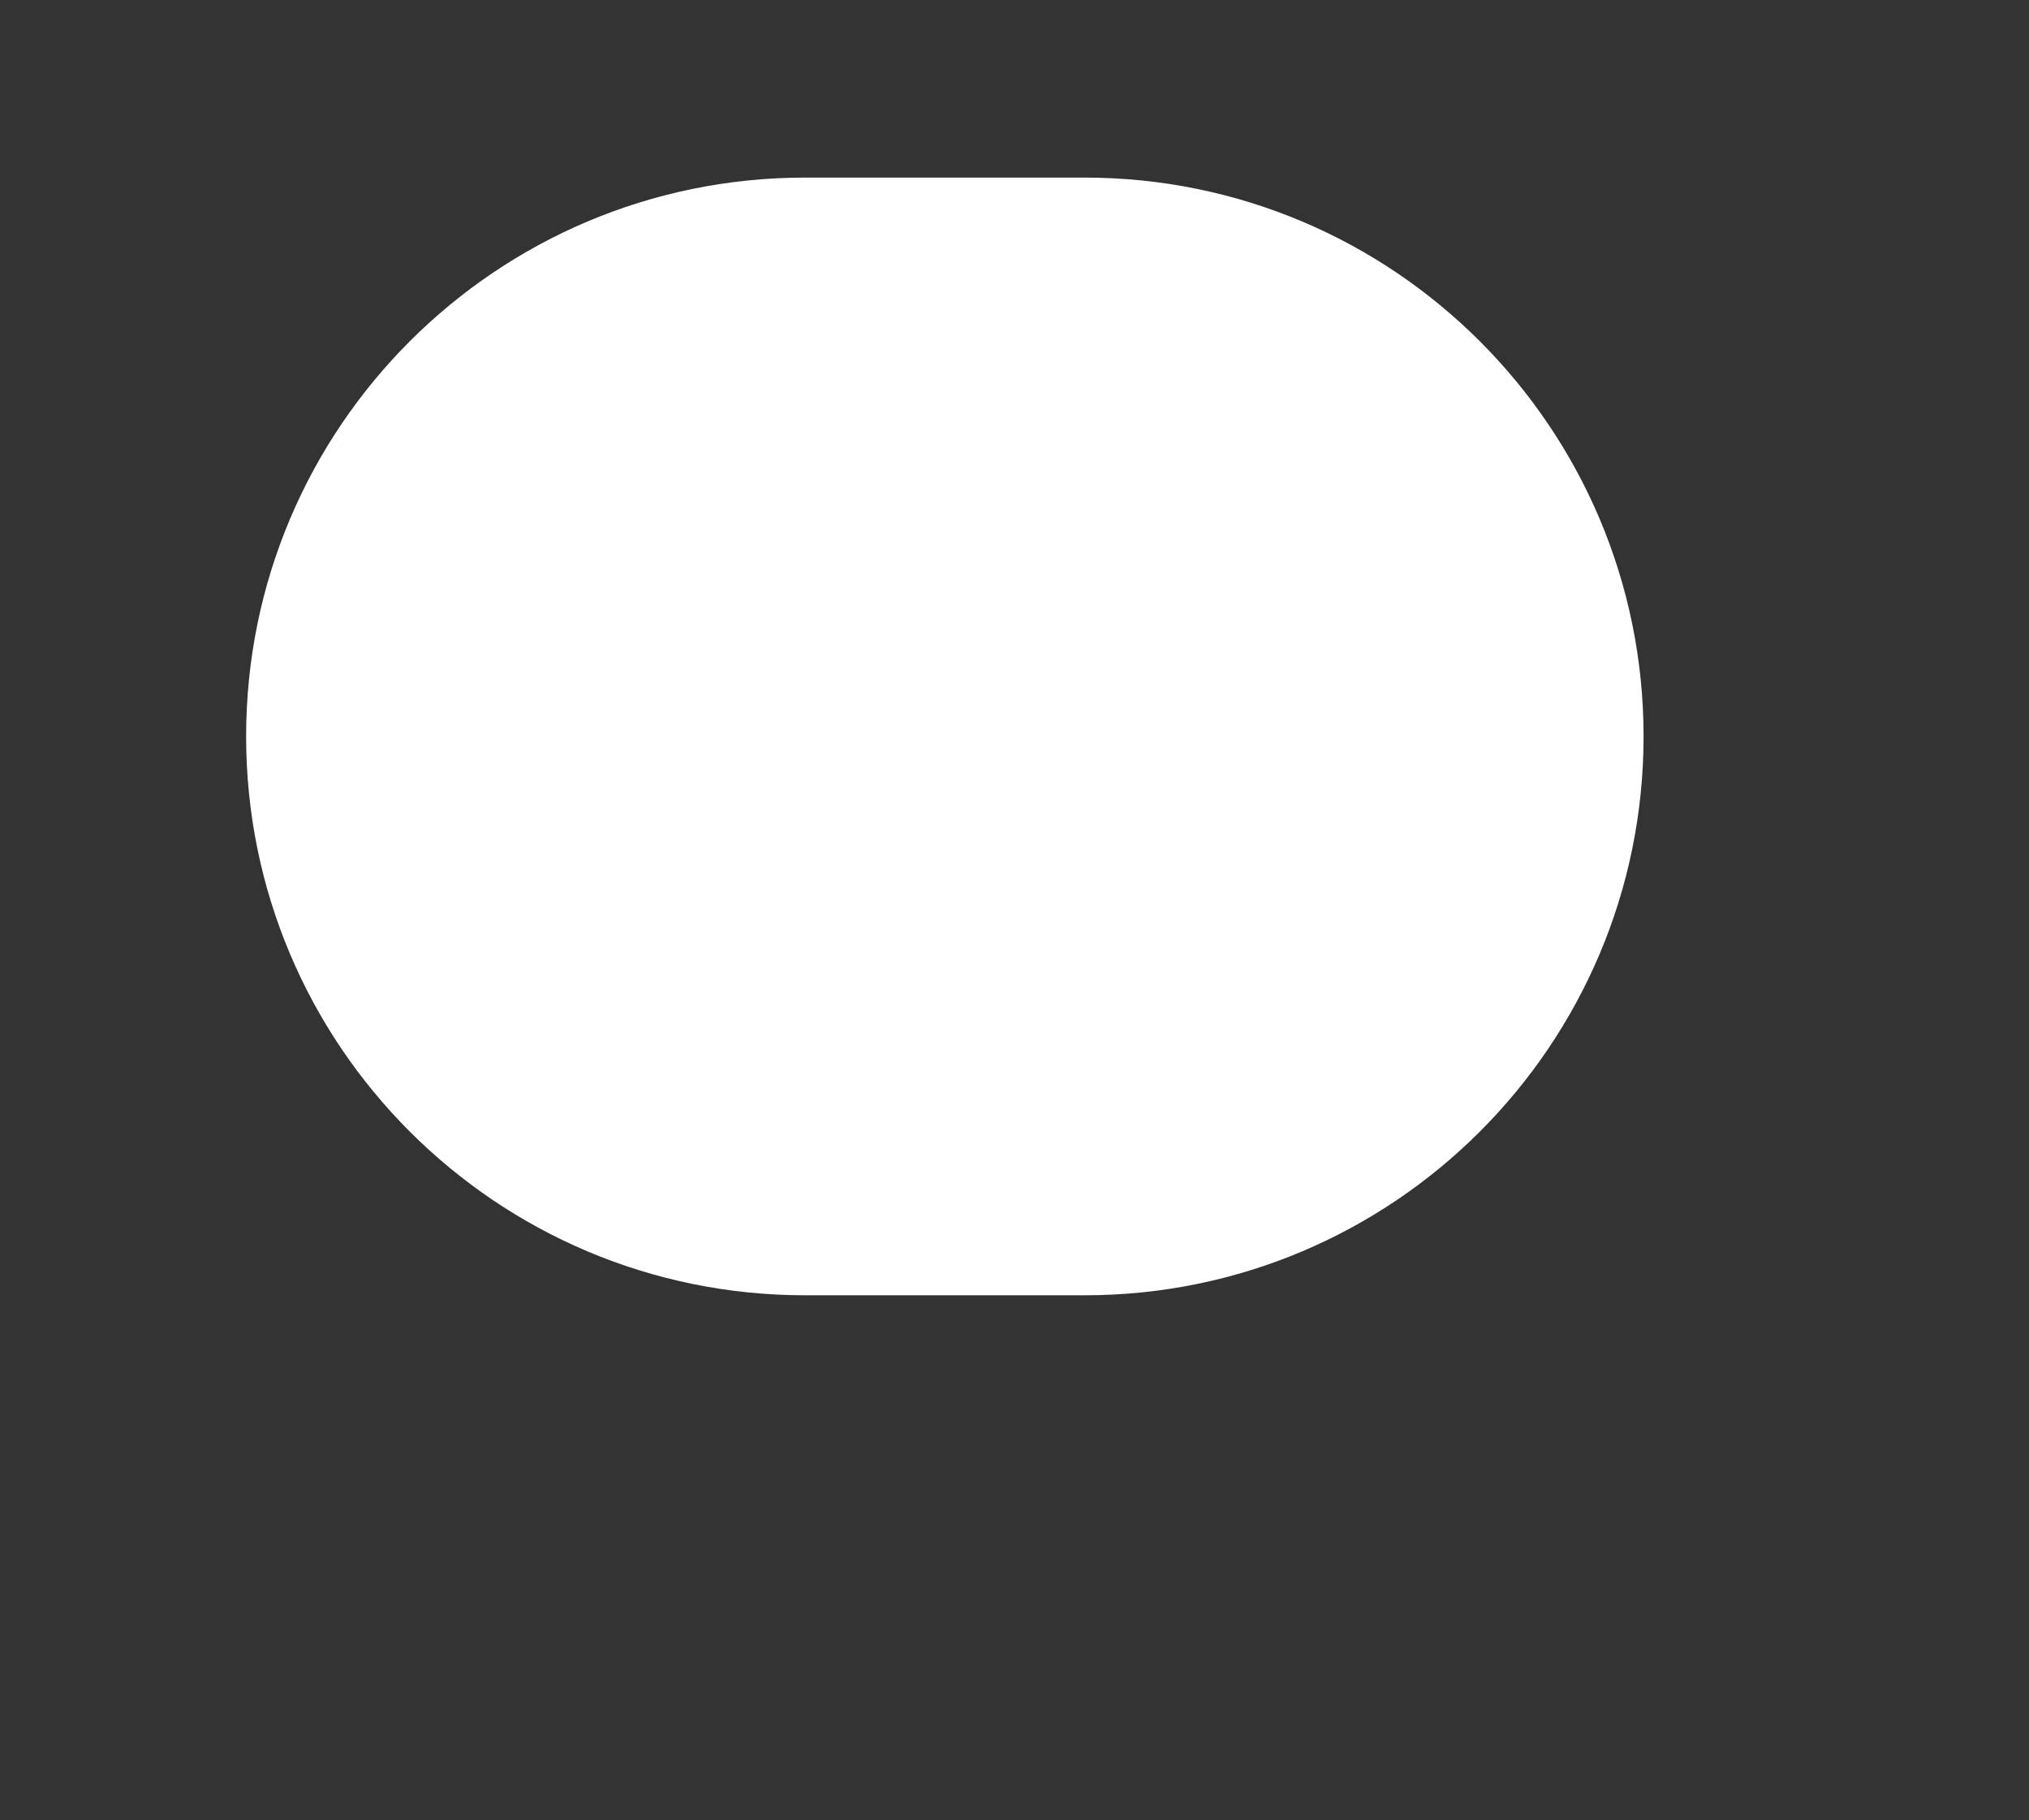
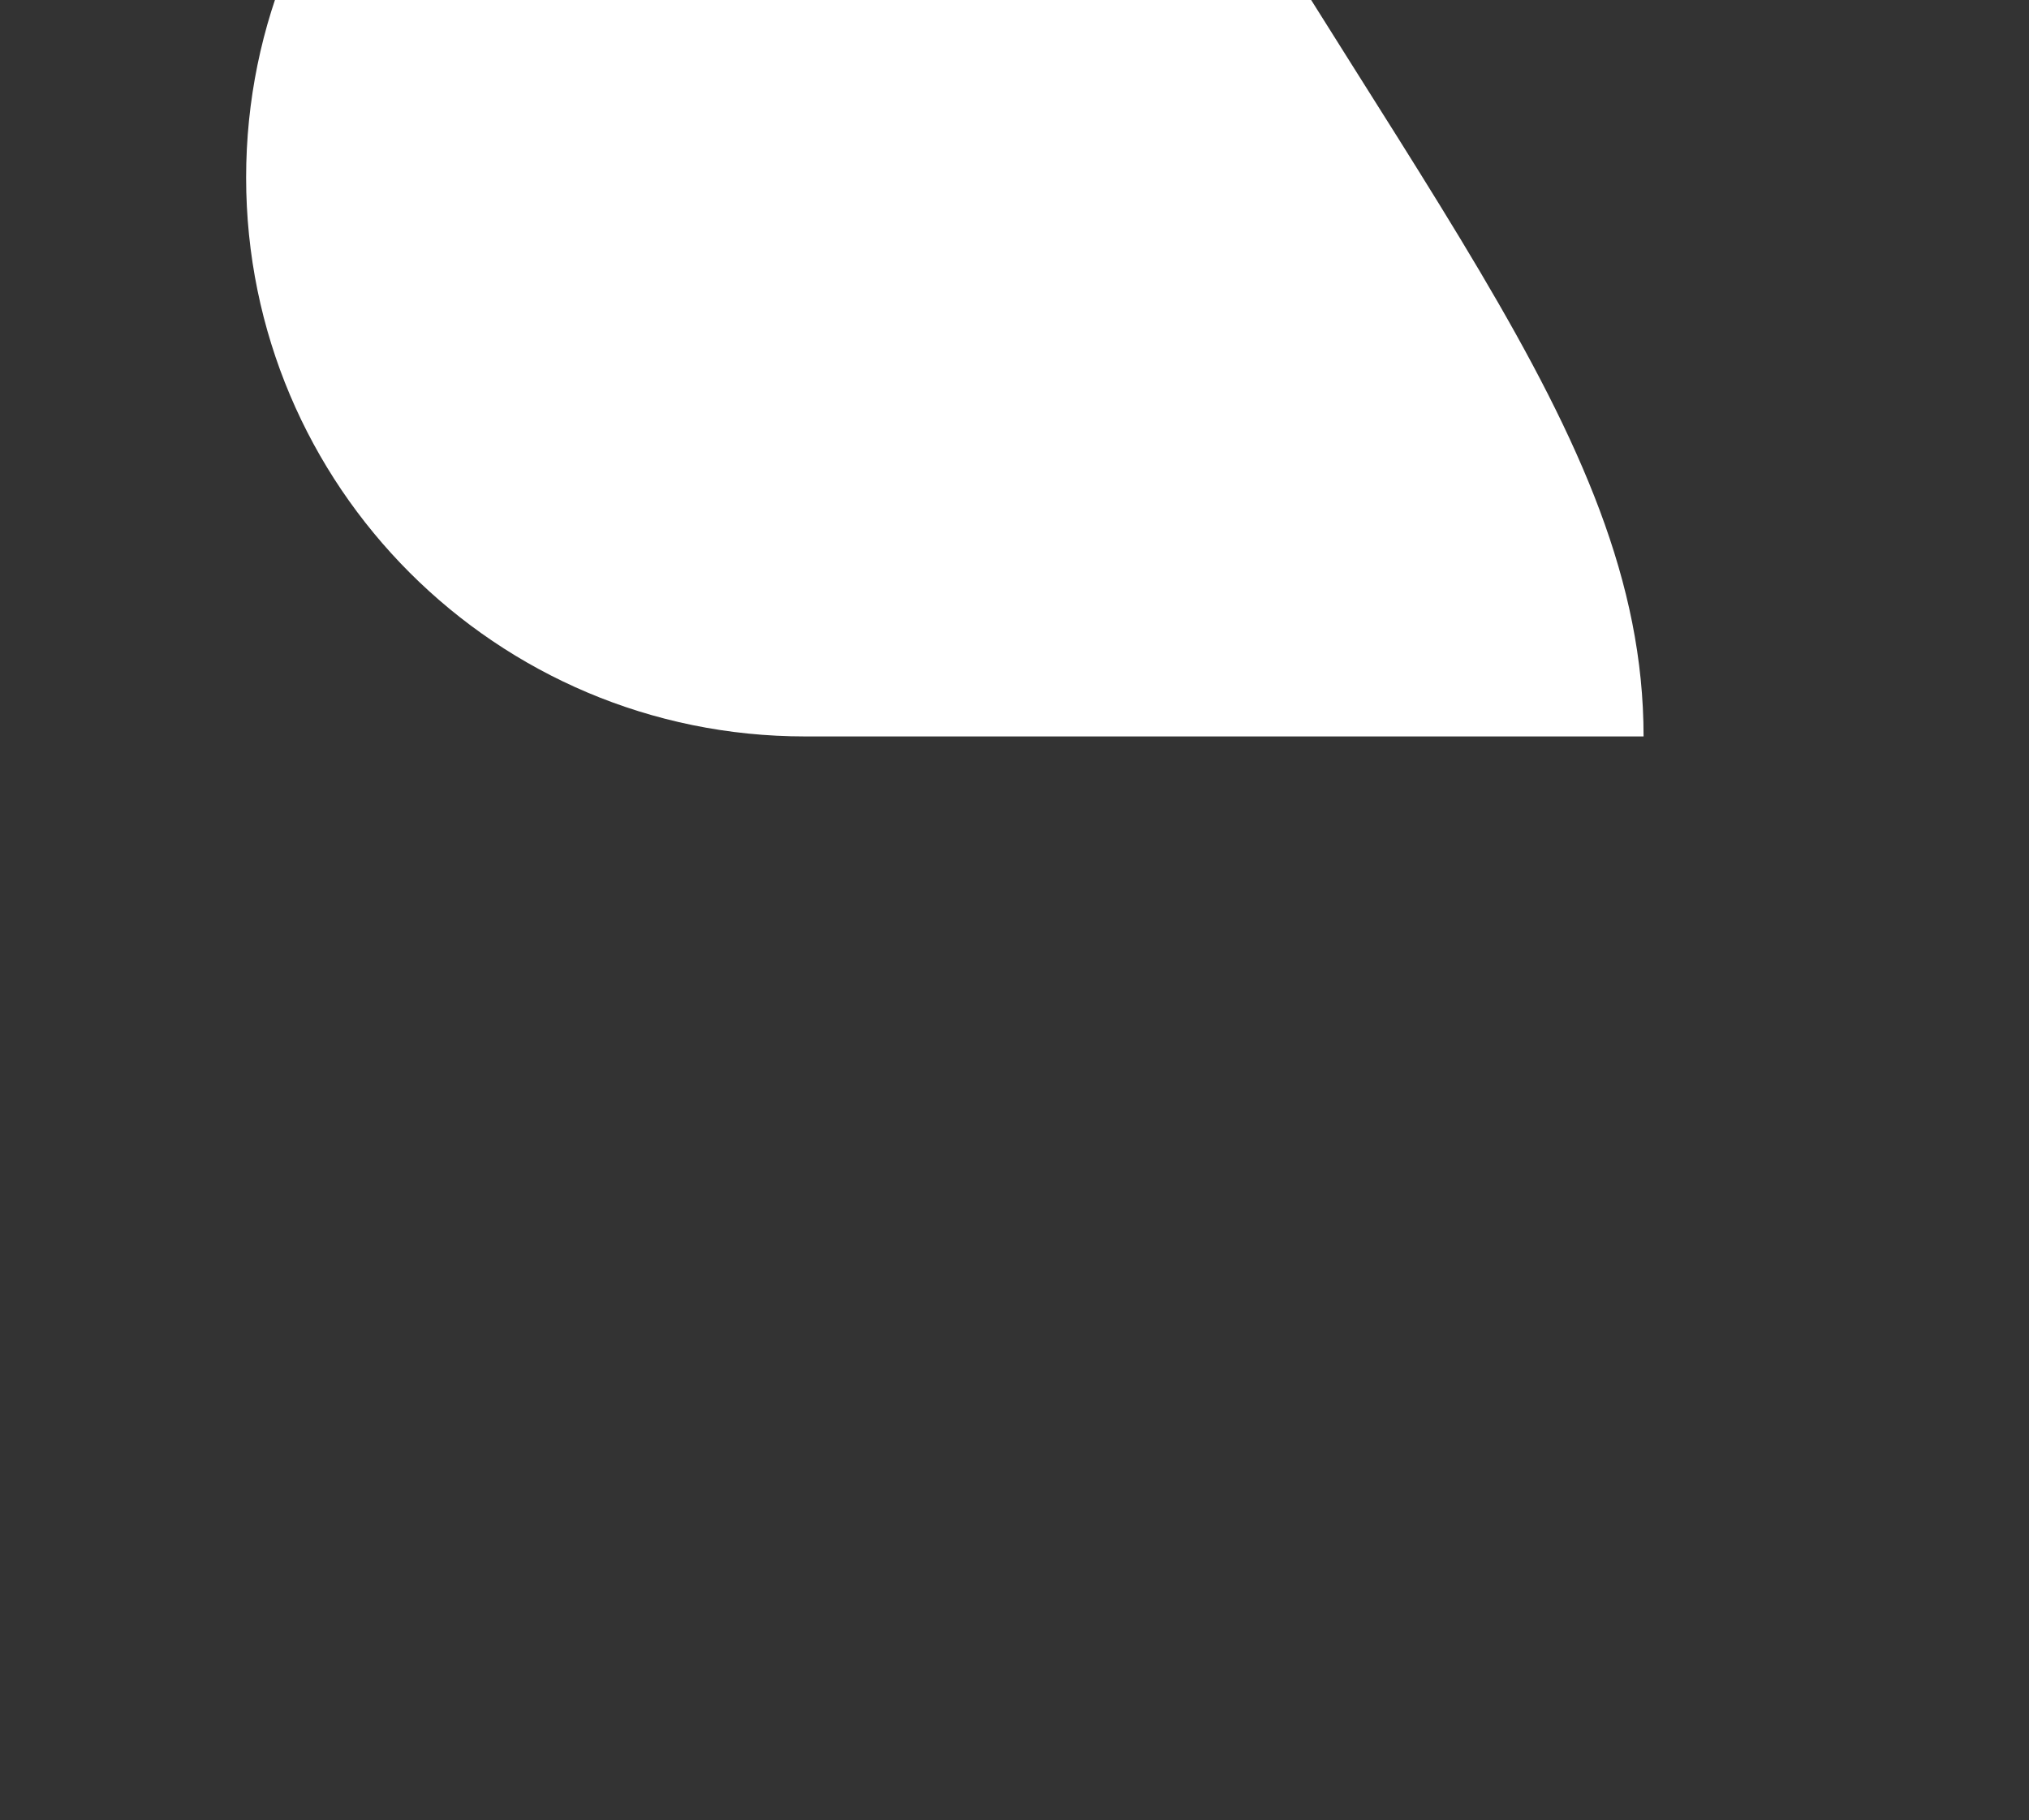
<svg xmlns="http://www.w3.org/2000/svg" version="1.1" id="Layer_1" x="0px" y="0px" width="18.425px" height="16.534px" viewBox="0 0 18.425 16.534" enable-background="new 0 0 18.425 16.534" xml:space="preserve">
  <rect x="0" y="0" width="18.425" height="16.534" fill="#333333" stroke="none" />
-   <path fill="#FFFFFF" d="M14.925,6.689c0,2.803-2.272,5.076-5.076,5.076H7.311c-2.804,0-5.076-2.272-5.076-5.076l0,0  c0-2.804,2.272-5.076,5.076-5.076h2.538C12.653,1.613,14.925,3.886,14.925,6.689L14.925,6.689z" />
+   <path fill="#FFFFFF" d="M14.925,6.689H7.311c-2.804,0-5.076-2.272-5.076-5.076l0,0  c0-2.804,2.272-5.076,5.076-5.076h2.538C12.653,1.613,14.925,3.886,14.925,6.689L14.925,6.689z" />
</svg>